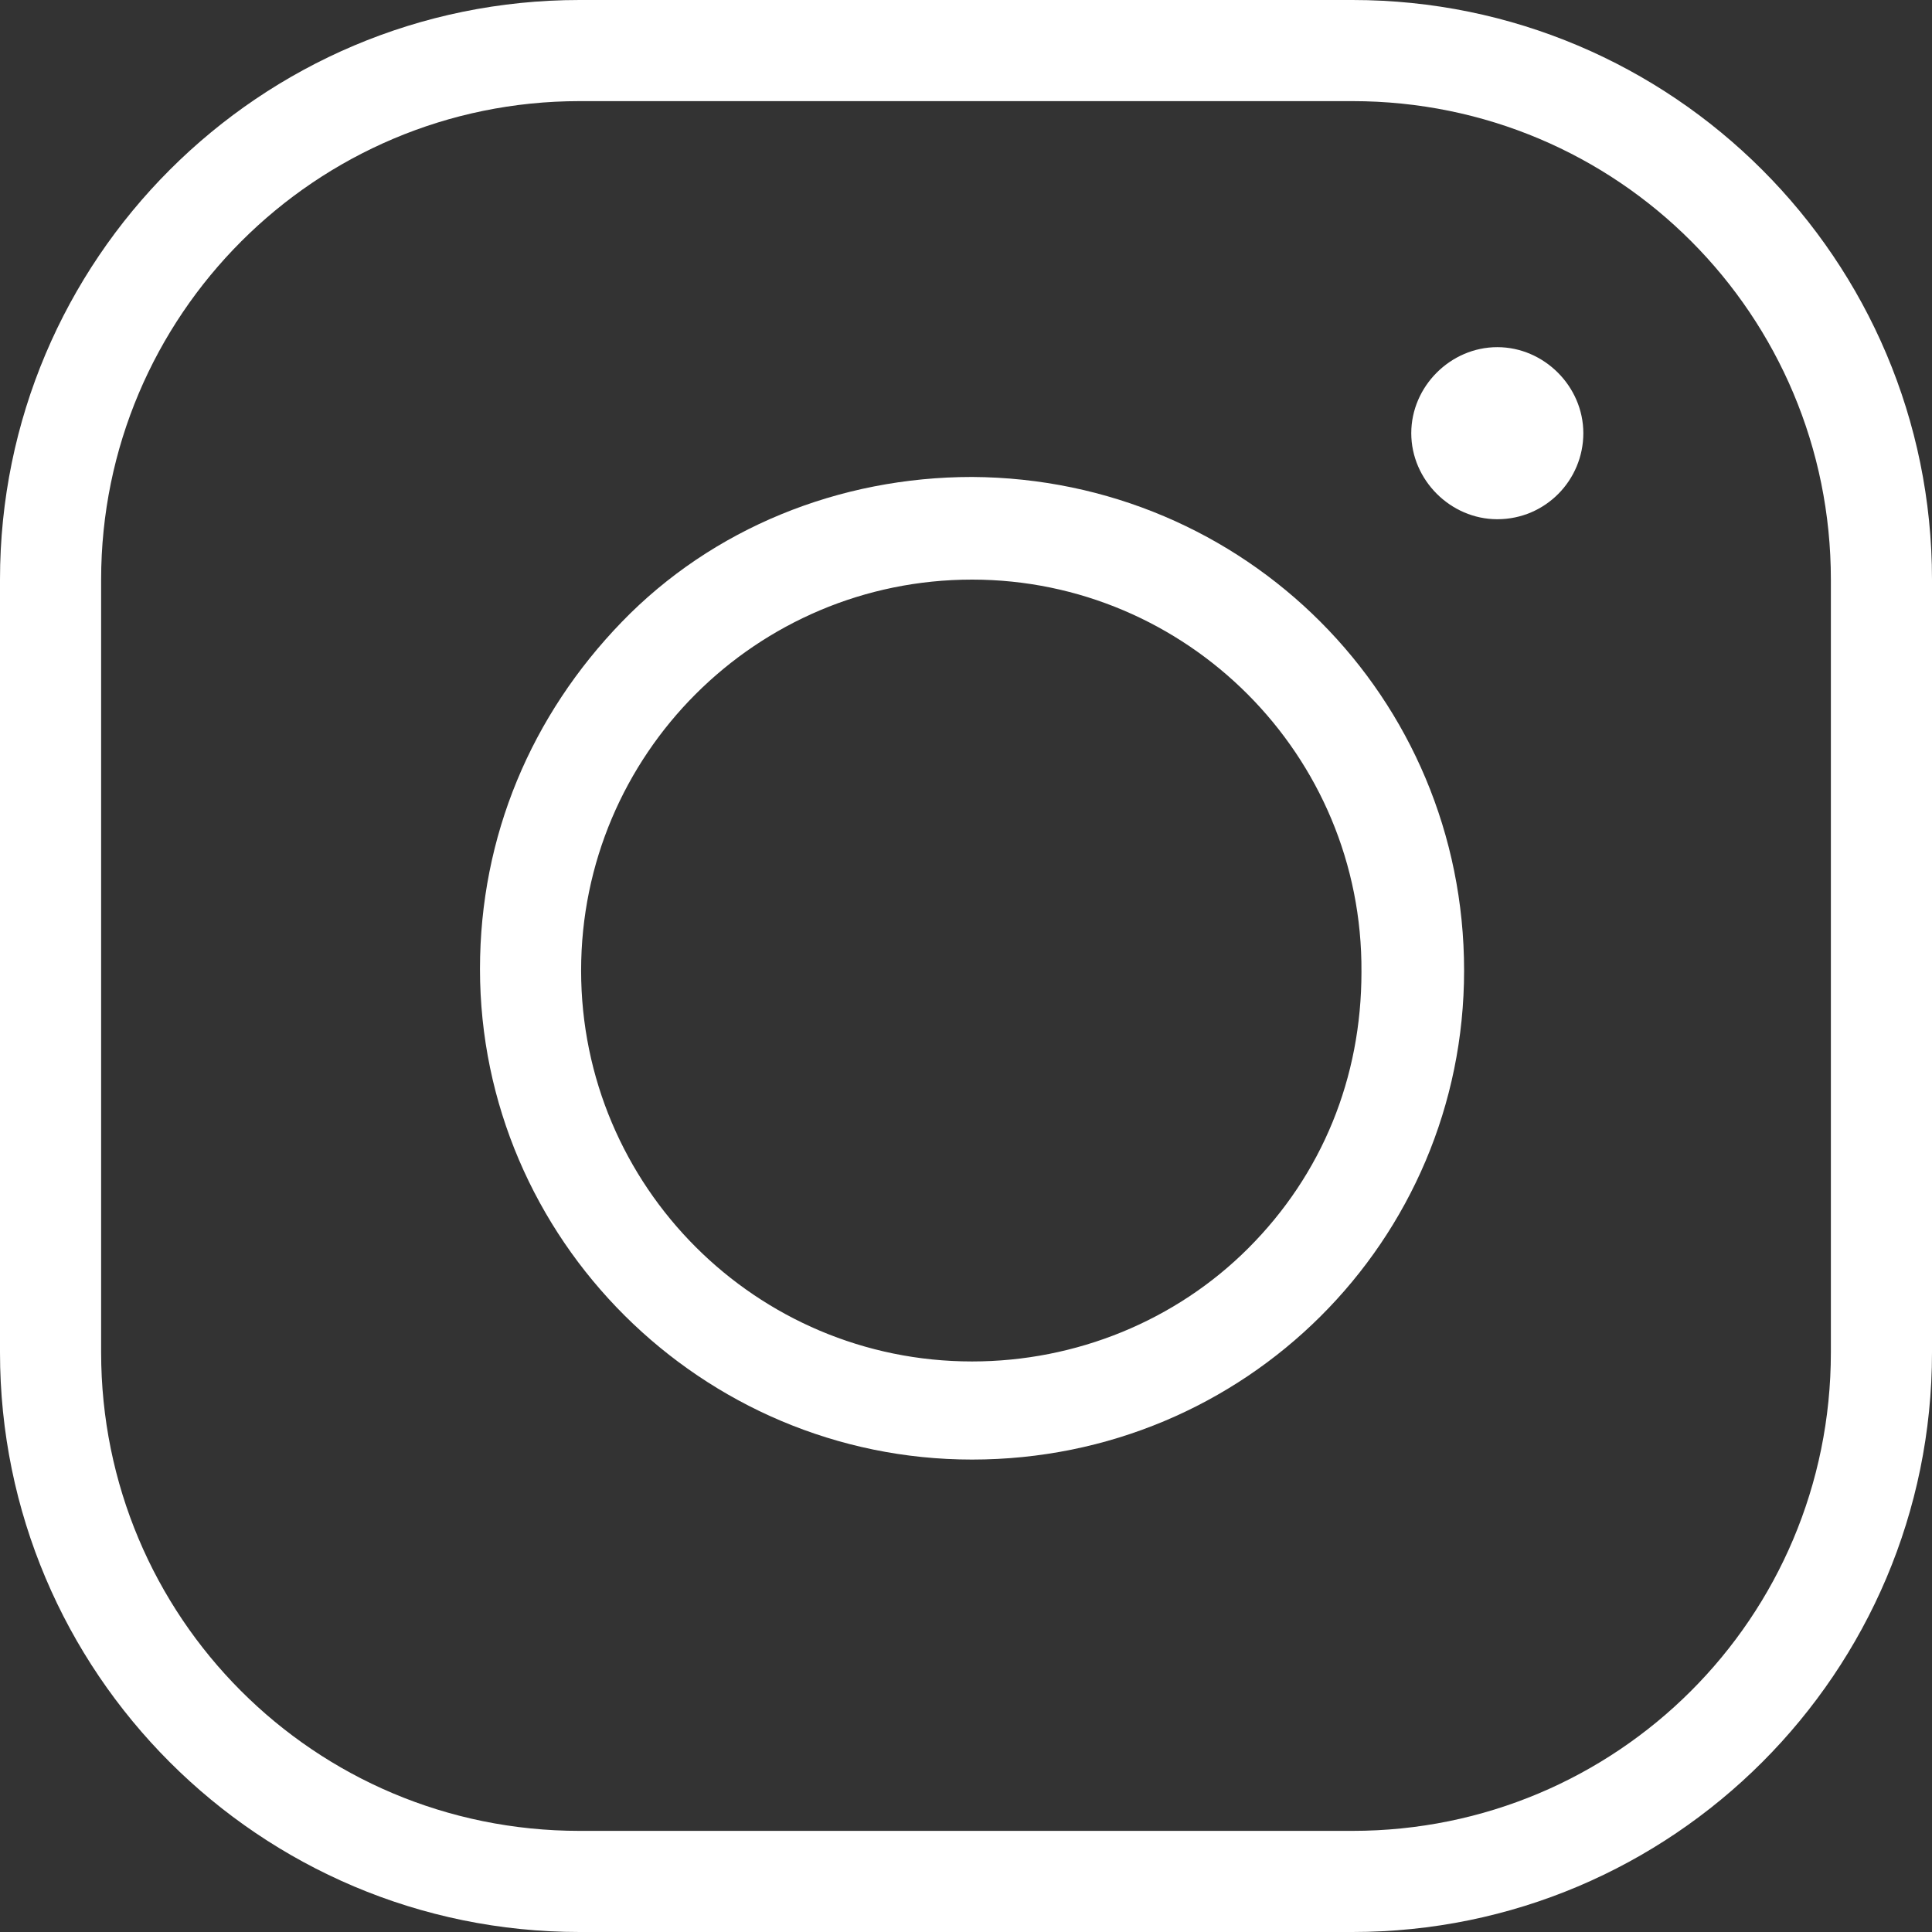
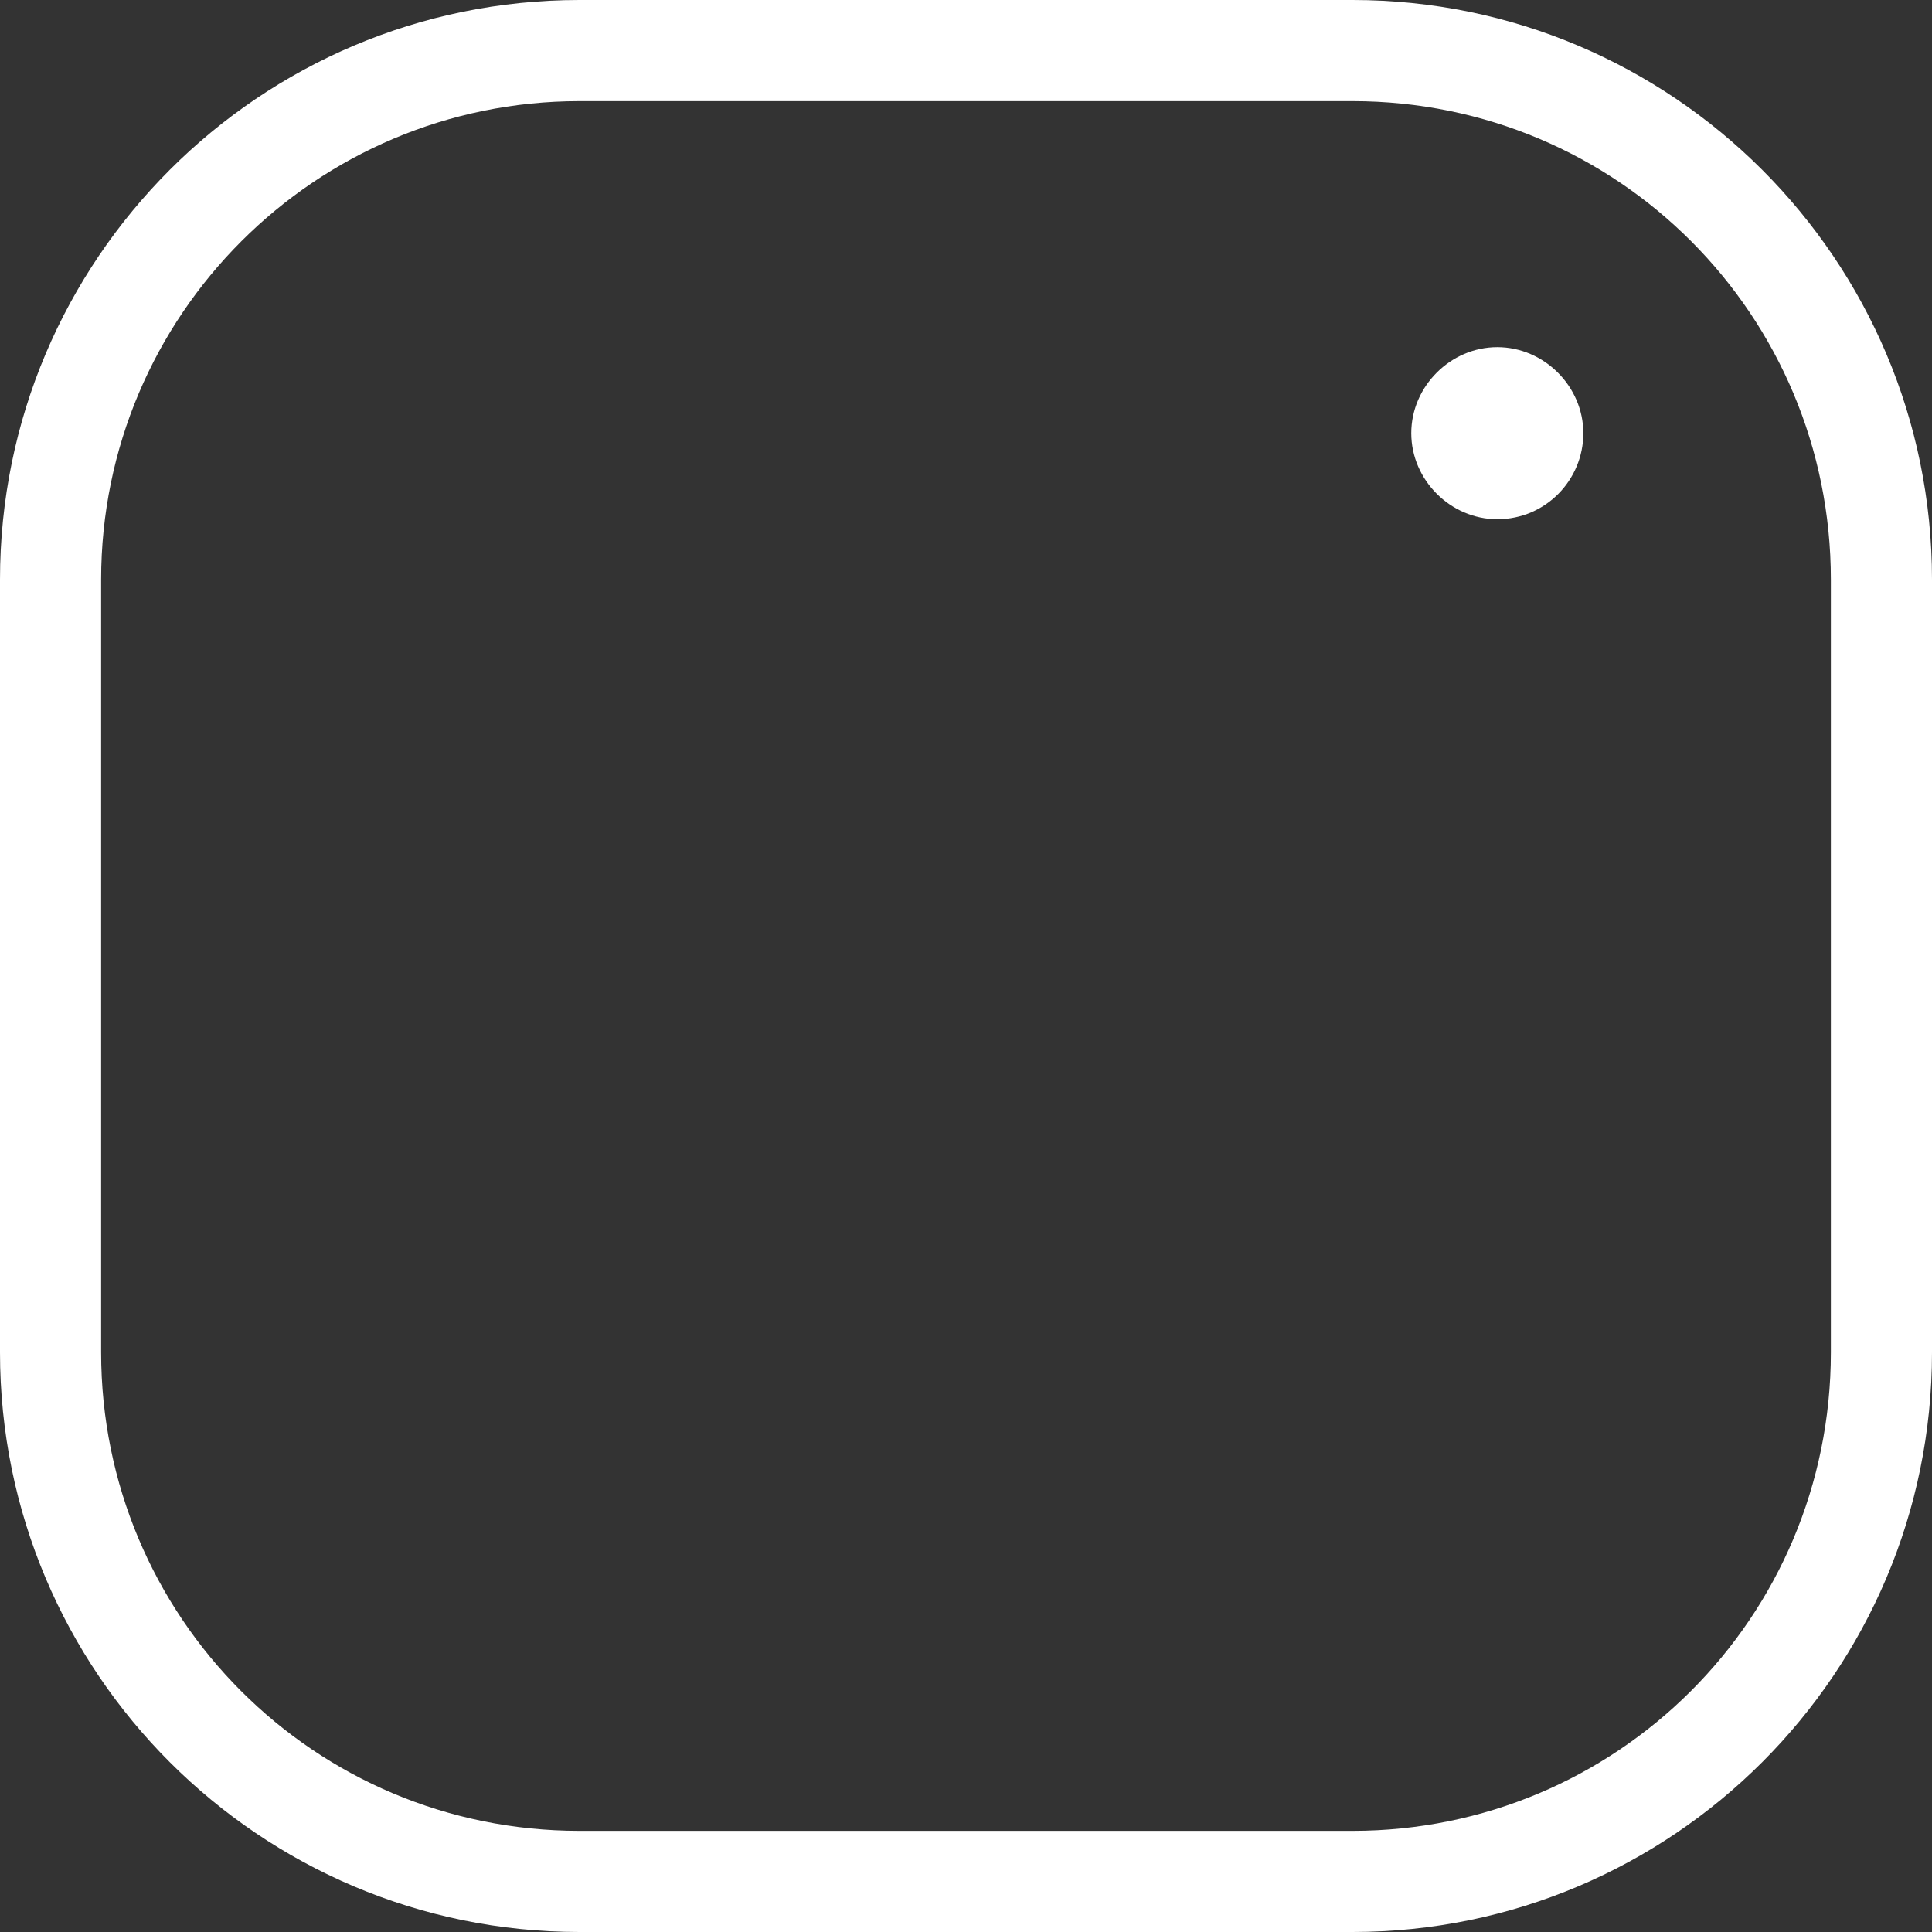
<svg xmlns="http://www.w3.org/2000/svg" version="1.1" id="Layer_1" x="0px" y="0px" viewBox="0 0 128 128" style="enable-background:new 0 0 128 128;" xml:space="preserve">
  <rect x="0" y="0" width="128" height="128" fill="#333333" stroke="none" />
  <style type="text/css">
	.st0{fill:#FFFFFF;}
</style>
  <path class="st0" d="M38.4,128C17.2,128,0,110.8,0,89.6V38.4C0,17.2,17.2,0,38.4,0h51.2C110.8,0,128,17.2,128,38.4v51.2  c0,21.2-17.2,38.4-38.4,38.4l0,0H38.4z M38.4,6.7C20.9,6.7,6.7,20.9,6.7,38.4v51.2c0,17.5,14.1,31.7,31.7,31.7h51.2  c17.5,0,31.7-14.1,31.7-31.7V38.4c0-17.5-14.1-31.7-31.7-31.7H38.4z" />
-   <path class="st0" d="M99.2,34.4c-3.1,0-5.7-2.6-5.7-5.7s2.6-5.7,5.7-5.7c3.1,0,5.7,2.6,5.7,5.7S102.4,34.4,99.2,34.4z" />
-   <path class="st0" d="M64.4,96.7c-17.9,0-32.6-14.6-32.6-32.5c0-8.8,3.4-16.8,9.4-23s14.4-9.6,23.2-9.6C82.5,31.7,97,46.2,97,64.3  C97,82.2,82.5,96.7,64.4,96.7L64.4,96.7z M64.4,38.4c-14.3,0-25.9,11.6-25.9,25.9s11.6,25.9,25.9,25.9c6.9,0,13.5-2.7,18.3-7.5  c4.9-4.9,7.5-11.3,7.5-18.3C90.3,50,78.6,38.4,64.4,38.4L64.4,38.4z" />
+   <path class="st0" d="M99.2,34.4c-3.1,0-5.7-2.6-5.7-5.7s2.6-5.7,5.7-5.7c3.1,0,5.7,2.6,5.7,5.7S102.4,34.4,99.2,34.4" />
</svg>